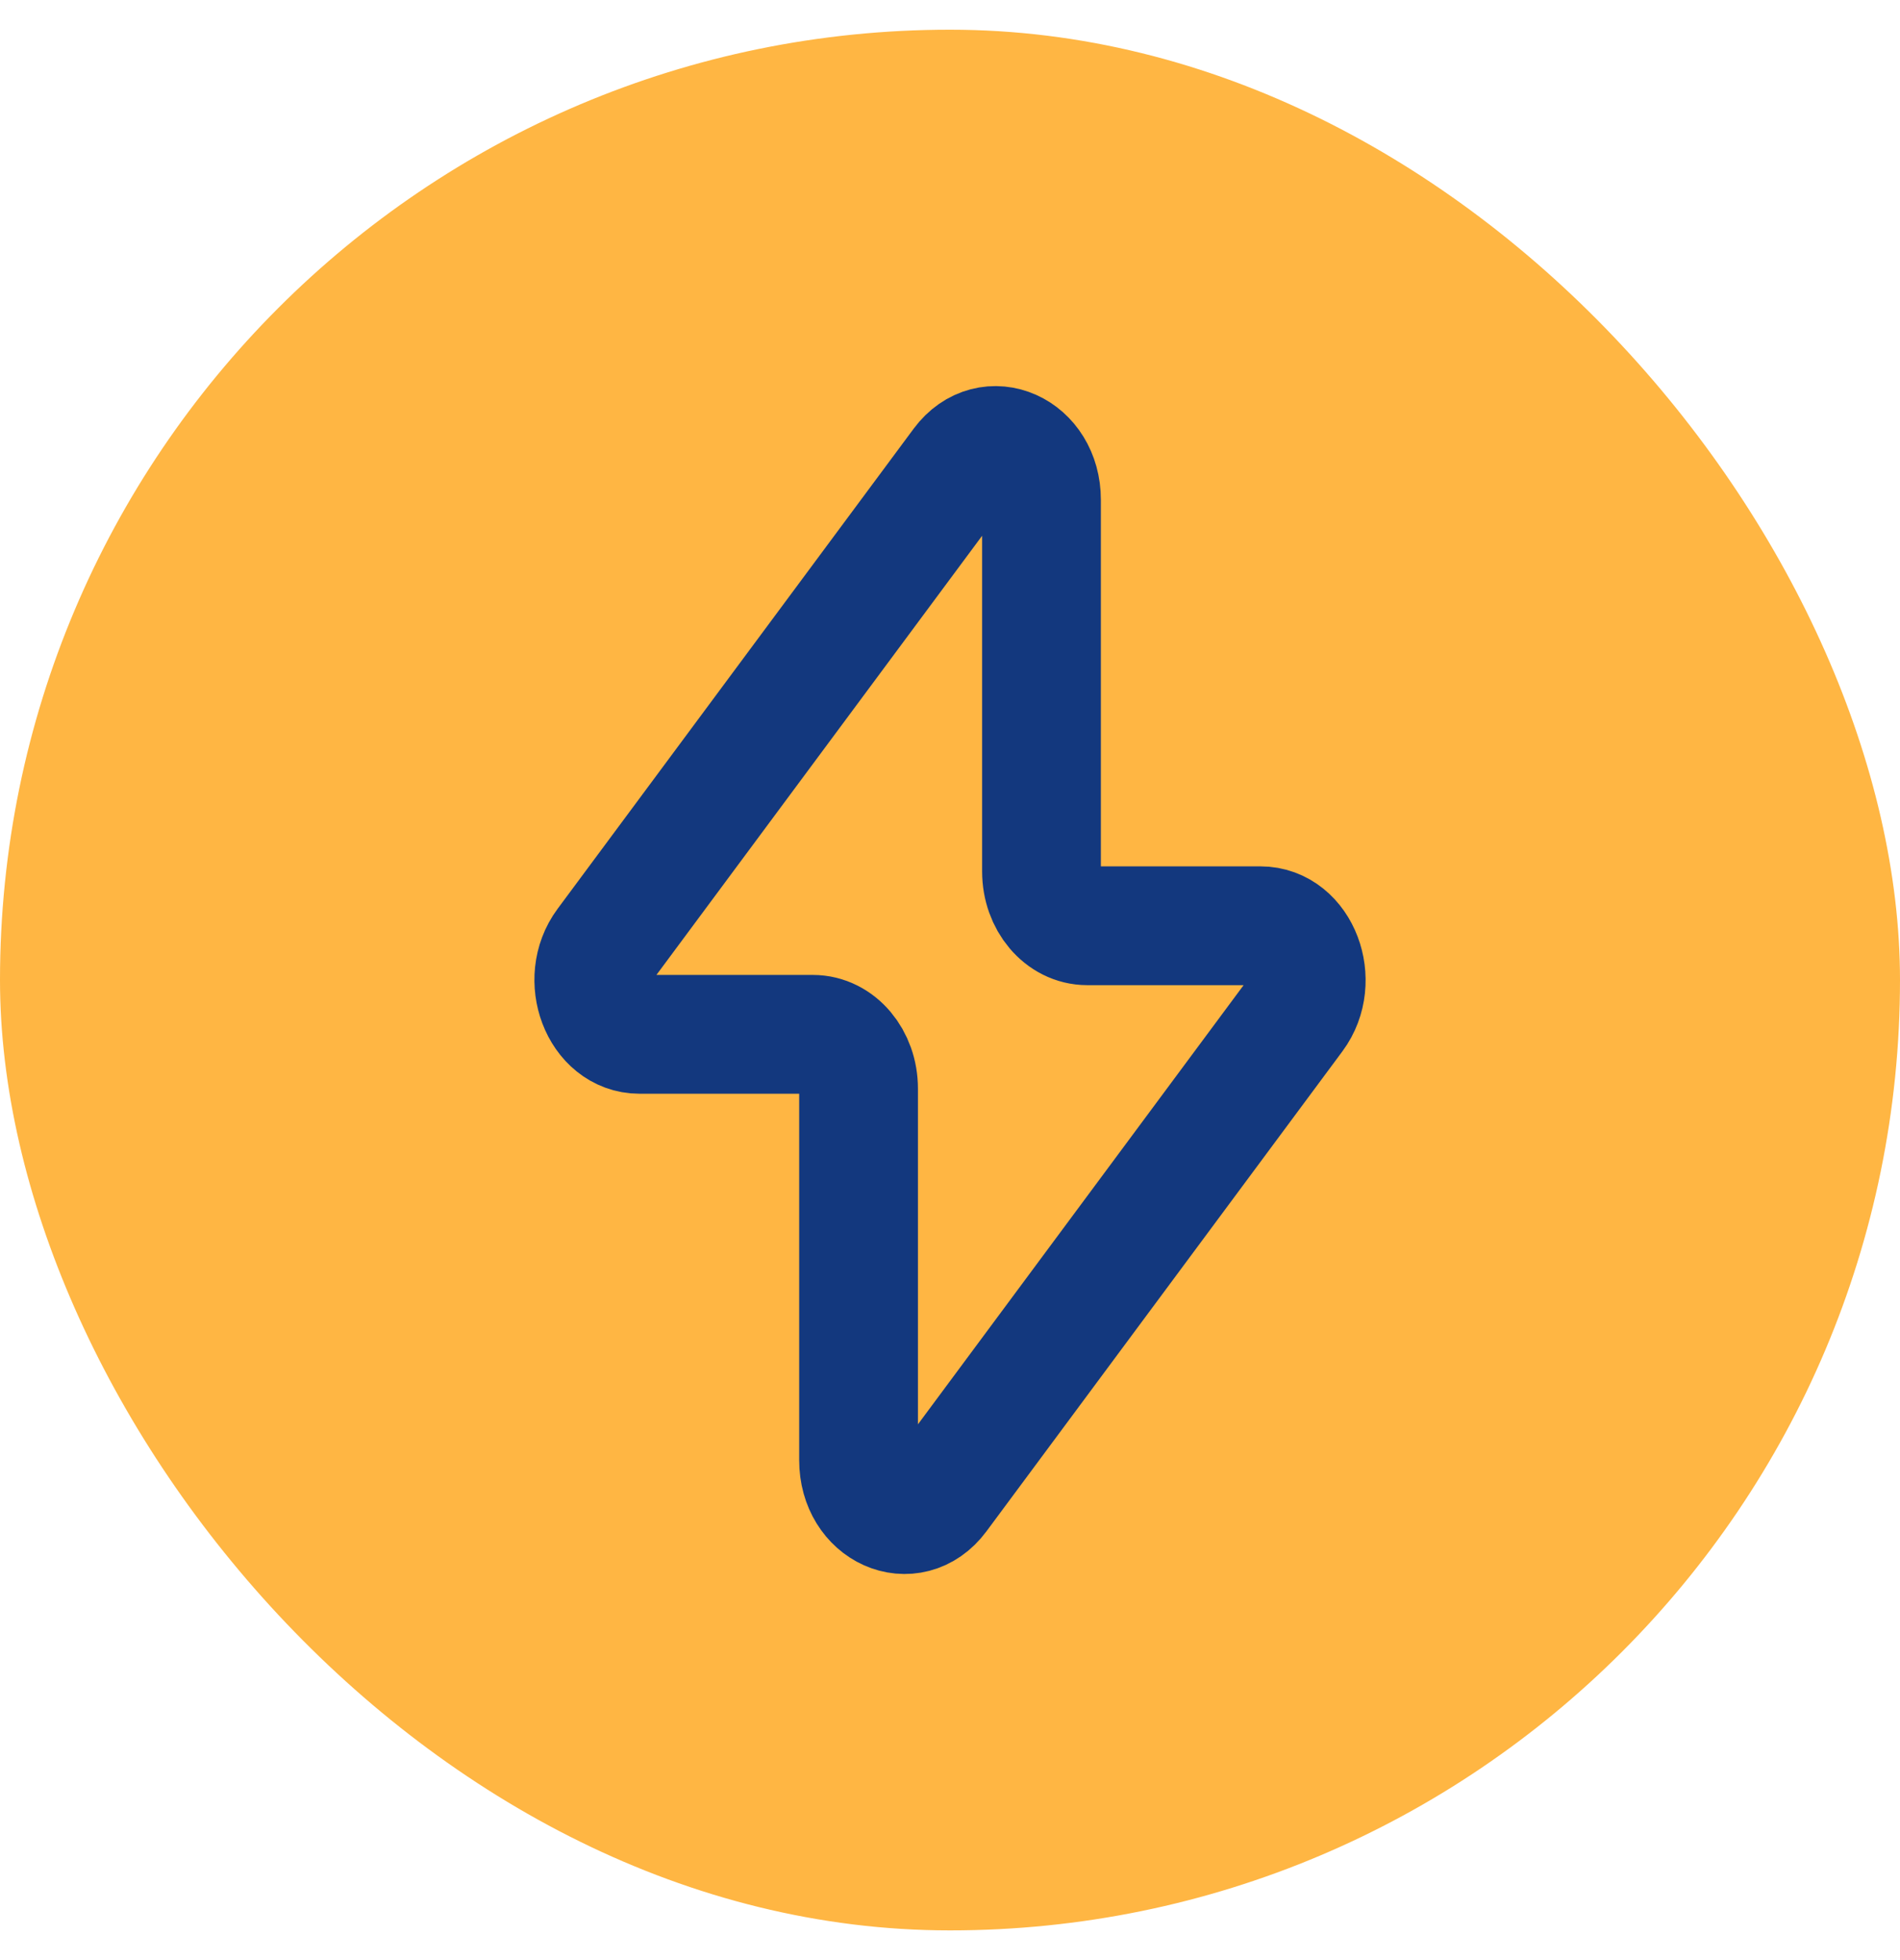
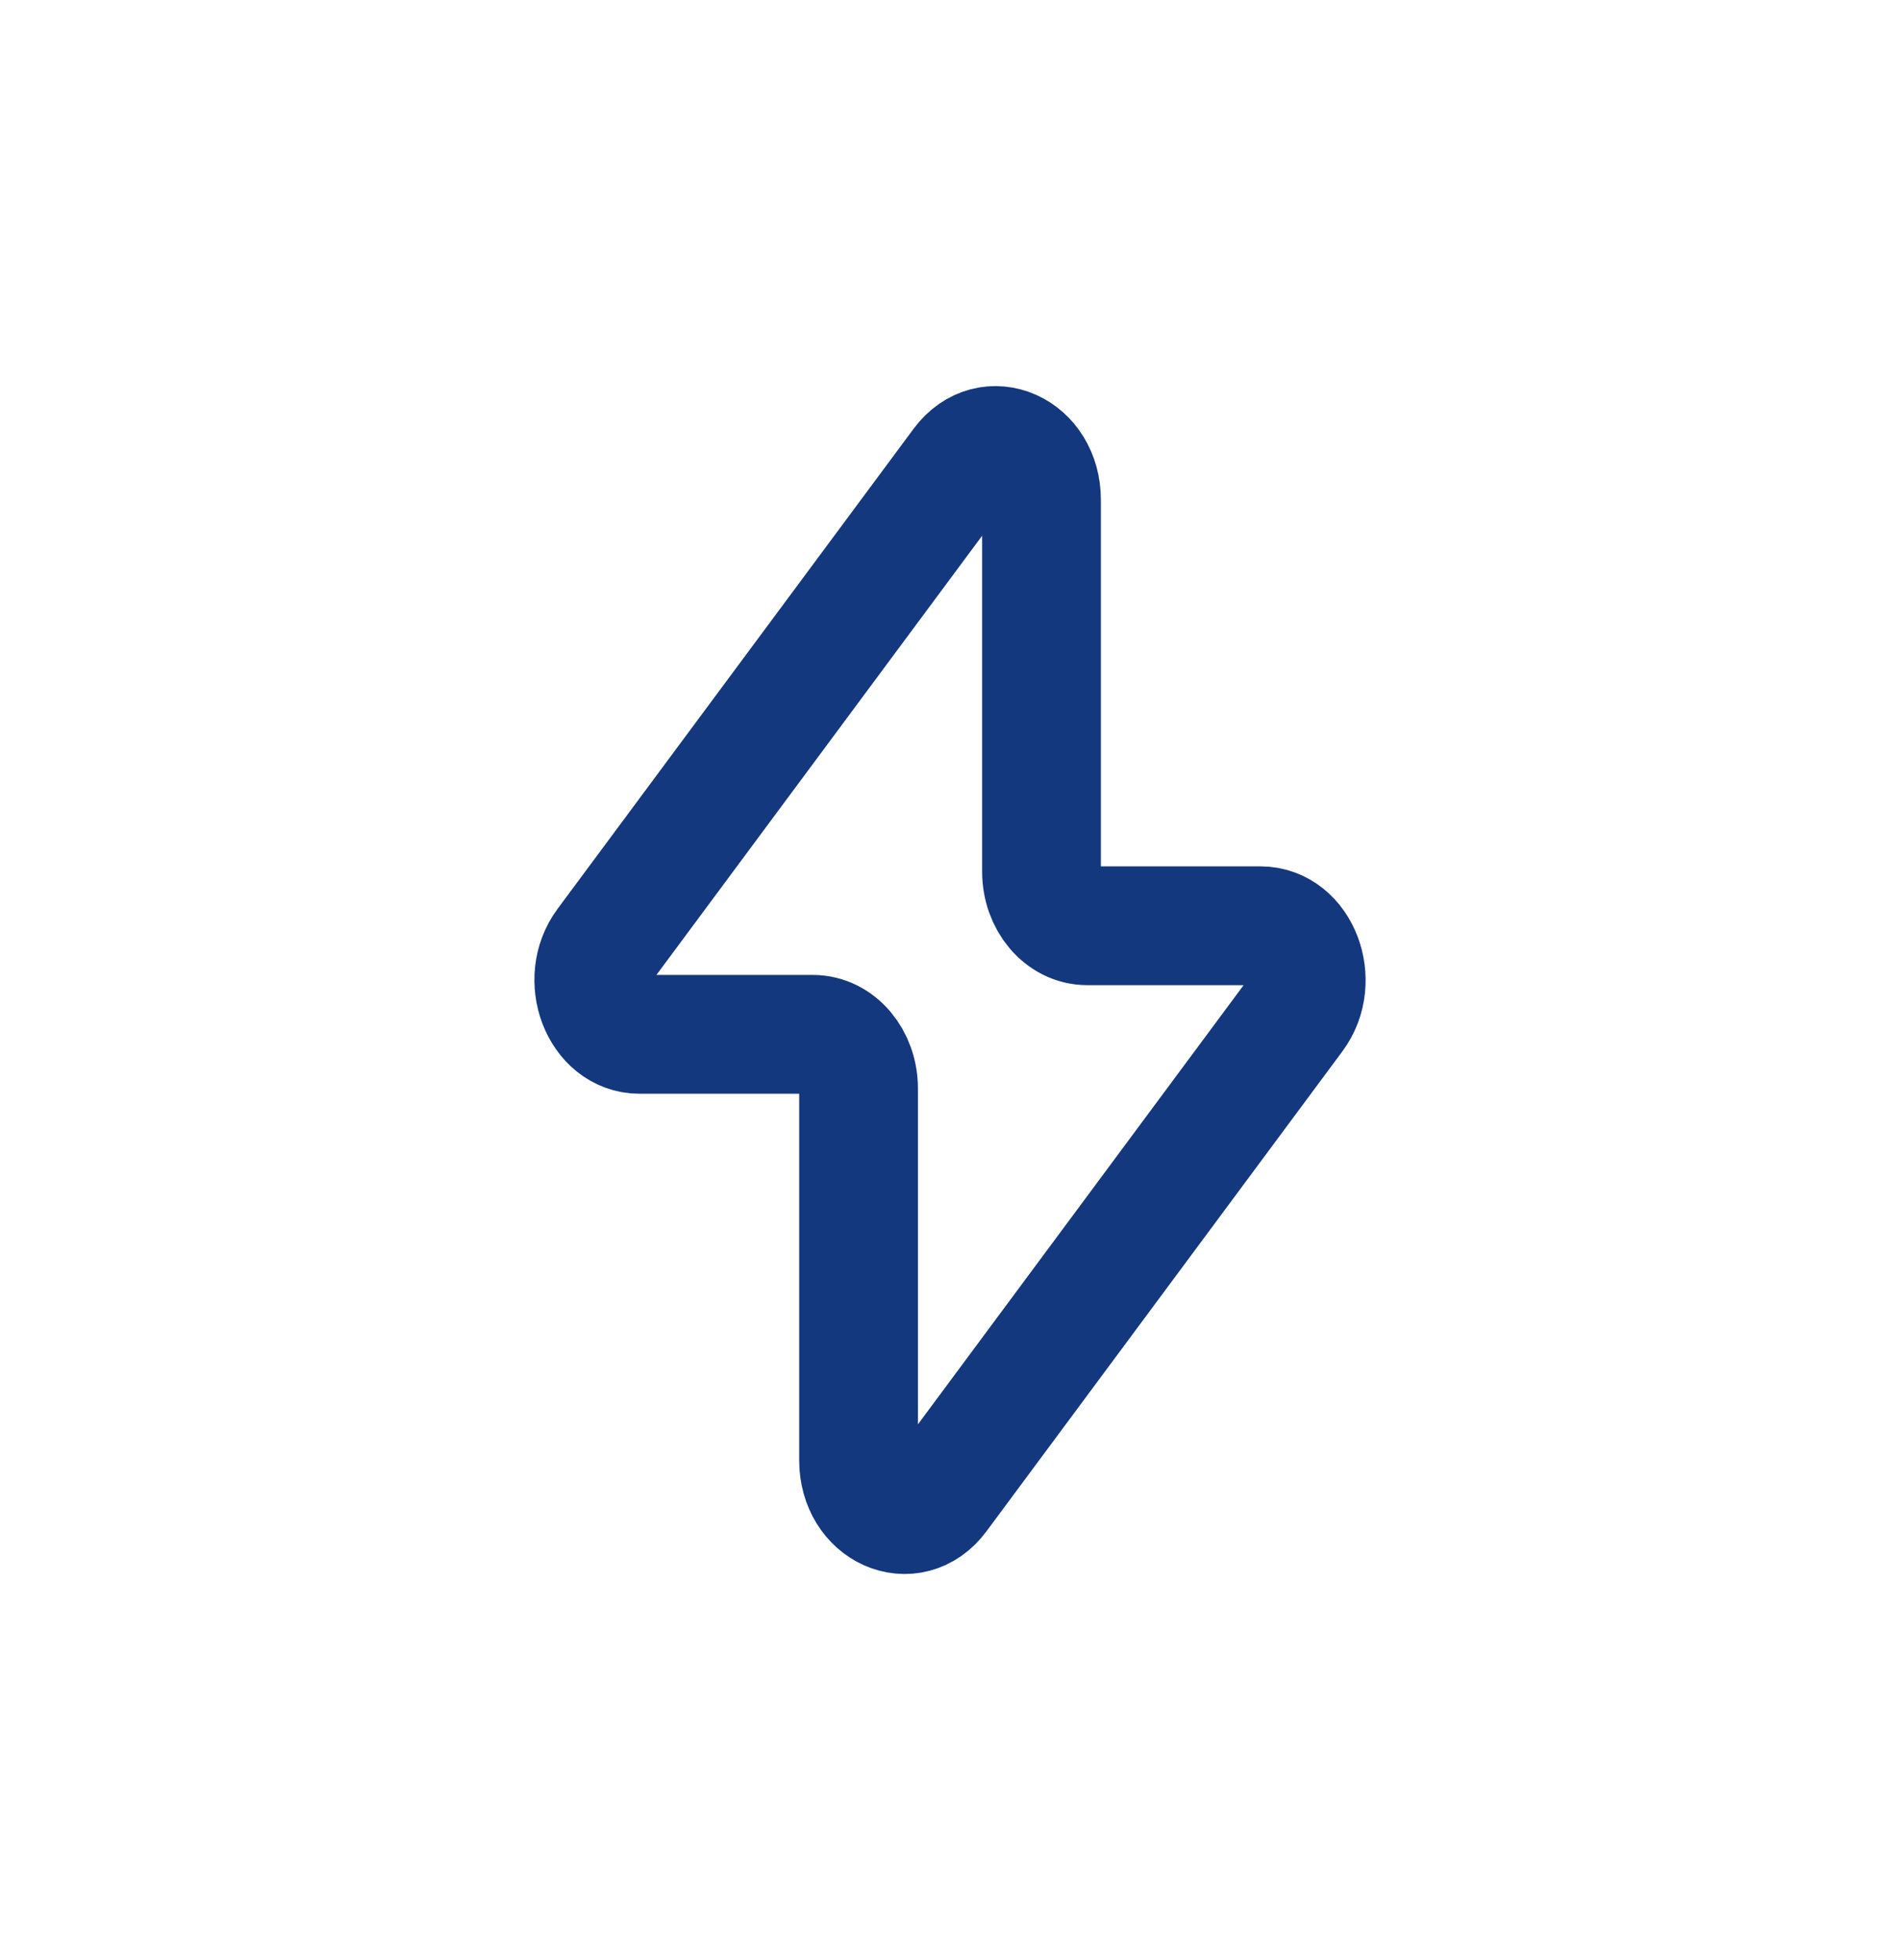
<svg xmlns="http://www.w3.org/2000/svg" width="32" height="33" viewBox="0 0 32 33" fill="none">
-   <rect y="0.5" width="32" height="32" rx="16" fill="#FFB643" />
  <path d="M10.194 15.897L16.192 7.812C16.663 7.18 17.541 7.573 17.541 8.415V14.673C17.541 15.178 17.886 15.586 18.311 15.586H21.229C21.892 15.586 22.244 16.513 21.806 17.104L15.809 25.188C15.338 25.82 14.46 25.427 14.46 24.585V18.327C14.46 17.822 14.116 17.414 13.691 17.414H10.771C10.108 17.414 9.757 16.487 10.194 15.897Z" stroke="#13387E" stroke-width="2" stroke-linecap="round" stroke-linejoin="round" />
</svg>